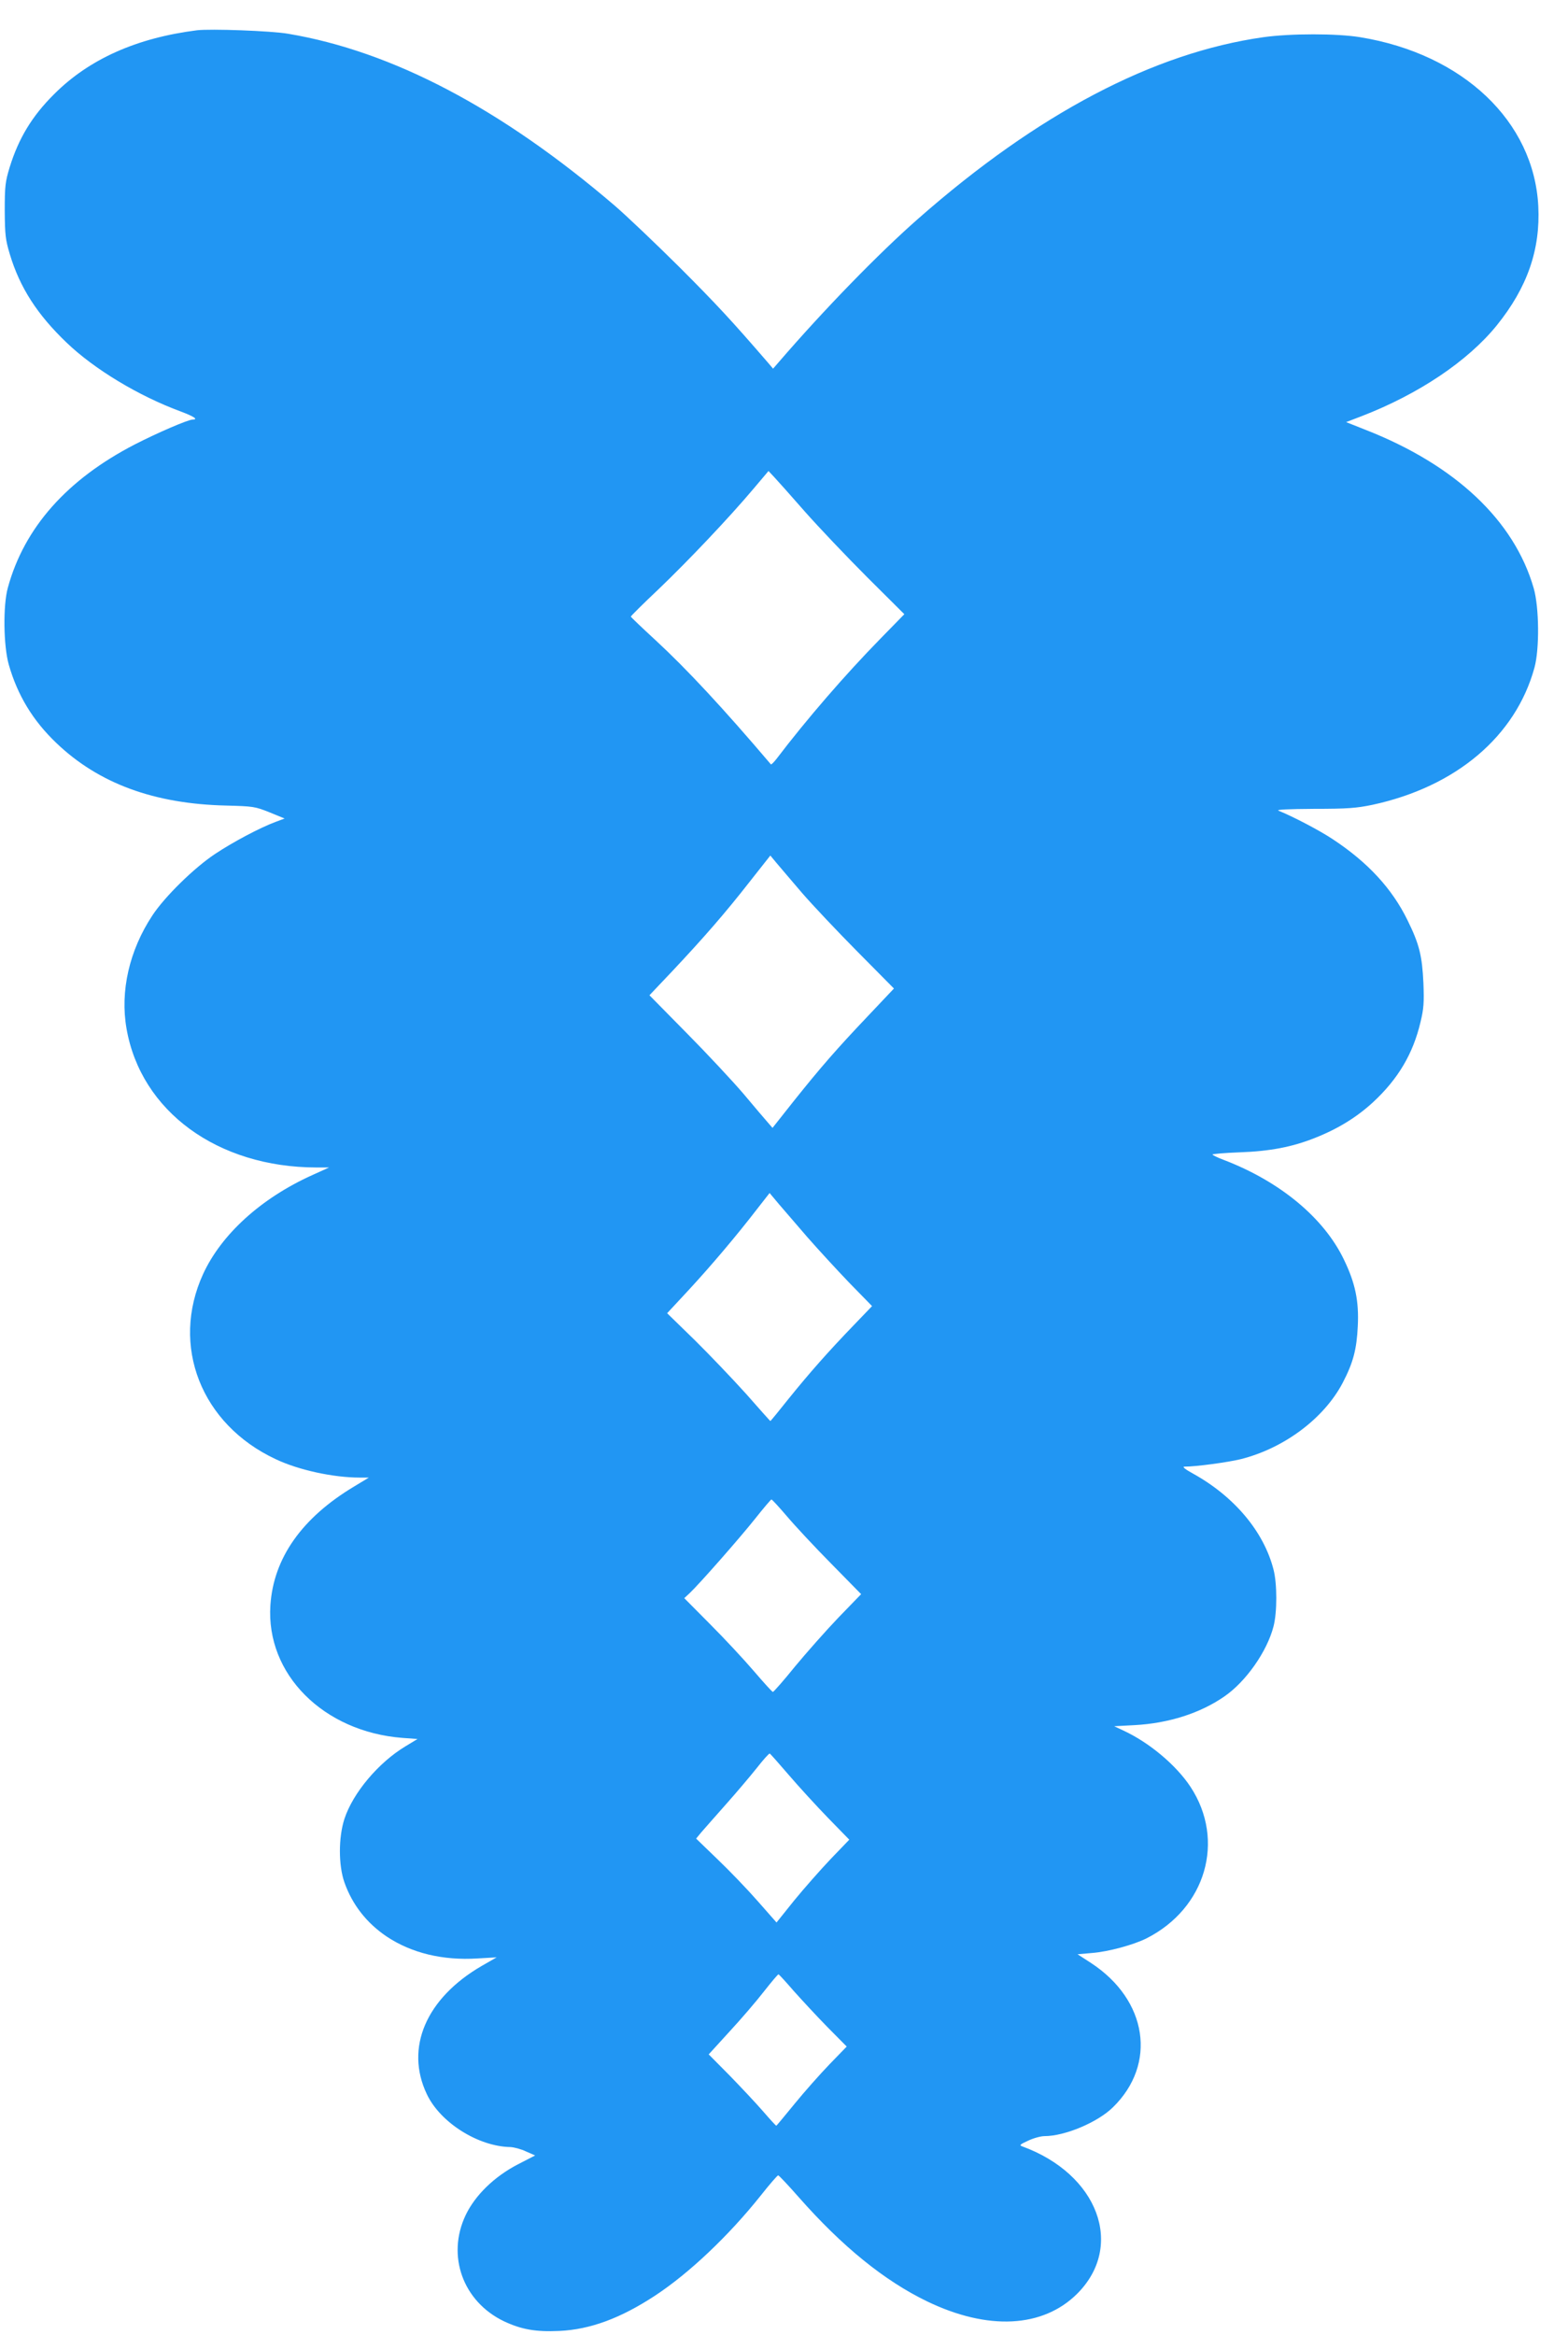
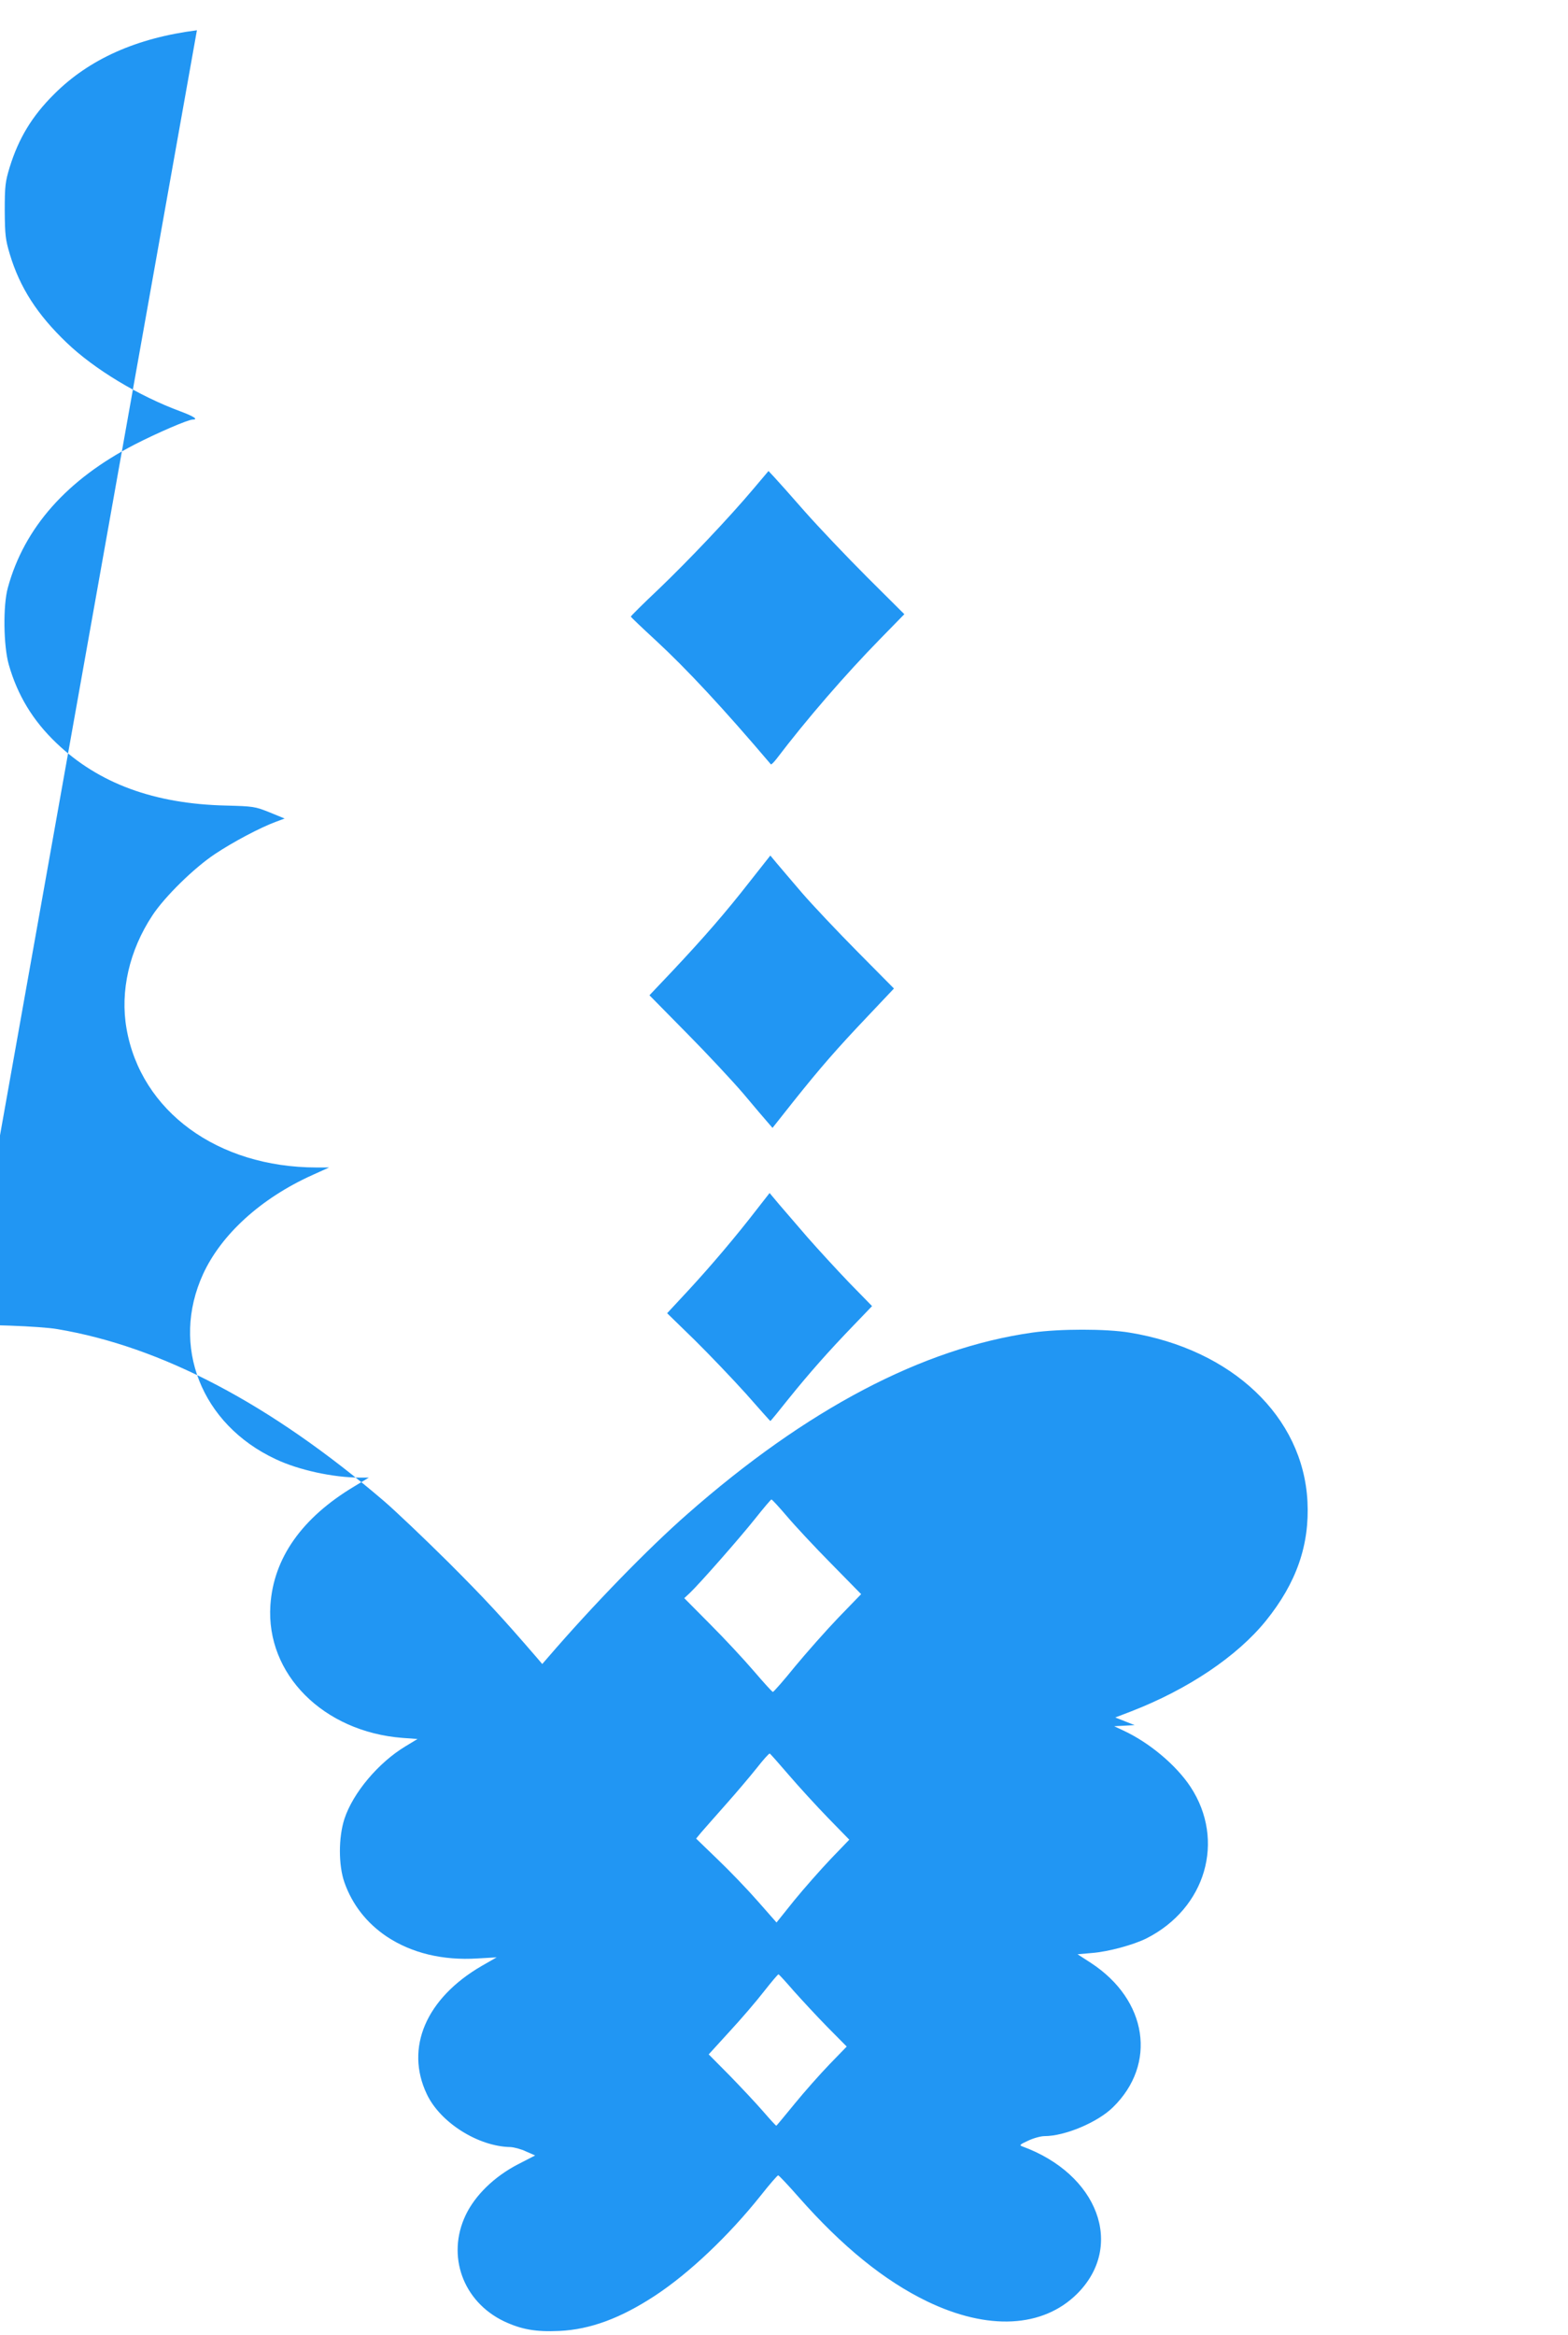
<svg xmlns="http://www.w3.org/2000/svg" version="1.0" width="860pt" height="1280pt" viewBox="0 0 860 1280" preserveAspectRatio="xMidYMid meet">
  <g transform="translate(0,1280) scale(0.1,-0.1)" fill="#2196f3" stroke="none">
-     <path d="M1080 12634 c-331 -42 -591 -158 -783 -350 -122 -121 -195 -243 -244 -401 -24 -79 -27 -103 -27 -238 1 -134 4 -159 28 -239 55 -183 151 -331 311 -484 152 -146 396 -293 627 -378 72 -27 97 -44 65 -44 -25 0 -192 -72 -317 -136 -372 -192 -607 -456 -697 -786 -27 -97 -24 -318 5 -421 48 -168 132 -307 261 -430 232 -222 537 -334 931 -343 149 -4 158 -5 238 -37 l83 -34 -48 -18 c-87 -32 -237 -112 -333 -176 -115 -76 -277 -235 -344 -337 -127 -192 -178 -416 -142 -621 79 -453 499 -760 1041 -761 l70 0 -95 -43 c-280 -127 -496 -324 -596 -541 -180 -393 -11 -824 398 -1015 126 -60 317 -101 462 -101 l49 0 -81 -49 c-287 -172 -442 -393 -459 -651 -25 -377 290 -693 724 -727 l83 -6 -66 -40 c-148 -89 -288 -255 -335 -398 -33 -102 -33 -254 0 -348 43 -122 122 -223 232 -297 137 -91 308 -132 498 -120 l105 6 -82 -47 c-305 -177 -422 -449 -301 -703 73 -155 281 -287 459 -290 19 -1 58 -11 85 -24 l50 -22 -95 -49 c-129 -67 -234 -169 -286 -278 -106 -223 -15 -474 210 -582 96 -45 174 -59 304 -53 170 8 337 70 527 195 185 122 401 326 578 548 48 61 91 110 95 110 4 0 55 -54 113 -120 239 -271 470 -458 704 -571 334 -161 635 -145 823 42 262 262 115 656 -302 808 -17 6 -11 11 33 31 29 14 70 25 90 25 112 0 292 76 375 158 243 237 190 588 -120 791 l-74 48 80 7 c90 7 228 45 298 80 326 165 434 537 242 830 -79 120 -227 244 -370 310 l-49 23 112 6 c186 10 359 65 492 157 118 81 235 247 270 385 20 77 20 233 0 310 -53 209 -216 402 -442 527 -44 24 -60 38 -47 38 65 0 240 24 309 41 239 60 457 224 559 418 58 111 77 184 83 311 7 138 -14 237 -76 365 -110 229 -350 428 -658 546 -35 13 -63 27 -63 30 0 3 66 9 148 12 170 6 291 30 414 79 129 51 231 115 319 196 137 127 219 265 260 439 18 74 20 108 16 213 -7 150 -22 213 -87 345 -85 174 -218 318 -411 445 -74 49 -216 123 -297 156 -14 6 54 9 195 10 185 0 233 4 320 22 459 99 786 376 889 752 28 102 26 330 -4 435 -107 372 -430 676 -923 869 l-106 42 86 33 c313 121 582 302 740 497 168 208 240 416 228 654 -24 465 -413 834 -977 926 -127 21 -382 21 -531 0 -602 -85 -1238 -419 -1892 -994 -217 -190 -521 -503 -764 -785 l-33 -38 -28 33 c-197 228 -280 318 -486 524 -133 132 -293 284 -356 338 -621 531 -1218 845 -1790 941 -92 16 -426 28 -500 19z m3334 -2638 c77 -87 231 -249 343 -361 l203 -202 -131 -134 c-193 -197 -405 -442 -570 -659 -15 -19 -29 -33 -31 -30 -260 306 -461 522 -632 680 -75 69 -136 127 -136 130 0 3 68 71 152 150 163 156 388 393 521 551 l82 97 30 -32 c17 -18 93 -103 169 -190z m-15 -2091 c57 -66 194 -211 304 -322 l200 -202 -140 -148 c-172 -181 -262 -284 -412 -472 l-114 -144 -26 30 c-14 16 -75 87 -135 159 -61 71 -201 221 -312 333 l-202 205 128 135 c170 181 288 316 423 489 l112 142 35 -42 c19 -23 82 -96 139 -163z m30 -1888 c57 -65 160 -177 228 -248 l126 -129 -99 -103 c-141 -146 -245 -264 -358 -404 -54 -68 -99 -123 -101 -123 -1 0 -61 67 -133 149 -73 81 -200 214 -282 295 l-151 147 118 127 c123 133 262 297 376 445 l68 87 52 -62 c29 -34 99 -115 156 -181z m-113 -1529 c43 -51 152 -168 243 -260 l164 -167 -125 -129 c-68 -71 -175 -192 -238 -268 -62 -77 -117 -139 -121 -139 -4 0 -51 52 -105 115 -54 63 -162 179 -240 257 l-141 142 30 28 c53 50 273 300 359 408 46 58 86 105 89 105 4 0 42 -42 85 -92z m10 -1418 c54 -63 151 -169 215 -235 l117 -120 -102 -106 c-56 -59 -146 -161 -200 -227 l-97 -121 -103 117 c-56 64 -156 168 -221 230 l-117 113 28 34 c16 18 76 87 134 152 58 65 134 155 170 200 36 46 68 82 72 80 3 -1 50 -54 104 -117z m28 -1185 c44 -49 126 -138 184 -197 l106 -107 -95 -98 c-52 -54 -138 -151 -191 -216 -53 -65 -98 -119 -100 -120 -2 -1 -34 34 -72 78 -38 44 -121 132 -184 197 l-115 116 114 125 c63 68 148 167 189 220 41 52 77 95 80 94 3 -1 41 -42 84 -92z" />
+     <path d="M1080 12634 c-331 -42 -591 -158 -783 -350 -122 -121 -195 -243 -244 -401 -24 -79 -27 -103 -27 -238 1 -134 4 -159 28 -239 55 -183 151 -331 311 -484 152 -146 396 -293 627 -378 72 -27 97 -44 65 -44 -25 0 -192 -72 -317 -136 -372 -192 -607 -456 -697 -786 -27 -97 -24 -318 5 -421 48 -168 132 -307 261 -430 232 -222 537 -334 931 -343 149 -4 158 -5 238 -37 l83 -34 -48 -18 c-87 -32 -237 -112 -333 -176 -115 -76 -277 -235 -344 -337 -127 -192 -178 -416 -142 -621 79 -453 499 -760 1041 -761 l70 0 -95 -43 c-280 -127 -496 -324 -596 -541 -180 -393 -11 -824 398 -1015 126 -60 317 -101 462 -101 l49 0 -81 -49 c-287 -172 -442 -393 -459 -651 -25 -377 290 -693 724 -727 l83 -6 -66 -40 c-148 -89 -288 -255 -335 -398 -33 -102 -33 -254 0 -348 43 -122 122 -223 232 -297 137 -91 308 -132 498 -120 l105 6 -82 -47 c-305 -177 -422 -449 -301 -703 73 -155 281 -287 459 -290 19 -1 58 -11 85 -24 l50 -22 -95 -49 c-129 -67 -234 -169 -286 -278 -106 -223 -15 -474 210 -582 96 -45 174 -59 304 -53 170 8 337 70 527 195 185 122 401 326 578 548 48 61 91 110 95 110 4 0 55 -54 113 -120 239 -271 470 -458 704 -571 334 -161 635 -145 823 42 262 262 115 656 -302 808 -17 6 -11 11 33 31 29 14 70 25 90 25 112 0 292 76 375 158 243 237 190 588 -120 791 l-74 48 80 7 c90 7 228 45 298 80 326 165 434 537 242 830 -79 120 -227 244 -370 310 l-49 23 112 6 l-106 42 86 33 c313 121 582 302 740 497 168 208 240 416 228 654 -24 465 -413 834 -977 926 -127 21 -382 21 -531 0 -602 -85 -1238 -419 -1892 -994 -217 -190 -521 -503 -764 -785 l-33 -38 -28 33 c-197 228 -280 318 -486 524 -133 132 -293 284 -356 338 -621 531 -1218 845 -1790 941 -92 16 -426 28 -500 19z m3334 -2638 c77 -87 231 -249 343 -361 l203 -202 -131 -134 c-193 -197 -405 -442 -570 -659 -15 -19 -29 -33 -31 -30 -260 306 -461 522 -632 680 -75 69 -136 127 -136 130 0 3 68 71 152 150 163 156 388 393 521 551 l82 97 30 -32 c17 -18 93 -103 169 -190z m-15 -2091 c57 -66 194 -211 304 -322 l200 -202 -140 -148 c-172 -181 -262 -284 -412 -472 l-114 -144 -26 30 c-14 16 -75 87 -135 159 -61 71 -201 221 -312 333 l-202 205 128 135 c170 181 288 316 423 489 l112 142 35 -42 c19 -23 82 -96 139 -163z m30 -1888 c57 -65 160 -177 228 -248 l126 -129 -99 -103 c-141 -146 -245 -264 -358 -404 -54 -68 -99 -123 -101 -123 -1 0 -61 67 -133 149 -73 81 -200 214 -282 295 l-151 147 118 127 c123 133 262 297 376 445 l68 87 52 -62 c29 -34 99 -115 156 -181z m-113 -1529 c43 -51 152 -168 243 -260 l164 -167 -125 -129 c-68 -71 -175 -192 -238 -268 -62 -77 -117 -139 -121 -139 -4 0 -51 52 -105 115 -54 63 -162 179 -240 257 l-141 142 30 28 c53 50 273 300 359 408 46 58 86 105 89 105 4 0 42 -42 85 -92z m10 -1418 c54 -63 151 -169 215 -235 l117 -120 -102 -106 c-56 -59 -146 -161 -200 -227 l-97 -121 -103 117 c-56 64 -156 168 -221 230 l-117 113 28 34 c16 18 76 87 134 152 58 65 134 155 170 200 36 46 68 82 72 80 3 -1 50 -54 104 -117z m28 -1185 c44 -49 126 -138 184 -197 l106 -107 -95 -98 c-52 -54 -138 -151 -191 -216 -53 -65 -98 -119 -100 -120 -2 -1 -34 34 -72 78 -38 44 -121 132 -184 197 l-115 116 114 125 c63 68 148 167 189 220 41 52 77 95 80 94 3 -1 41 -42 84 -92z" />
  </g>
</svg>